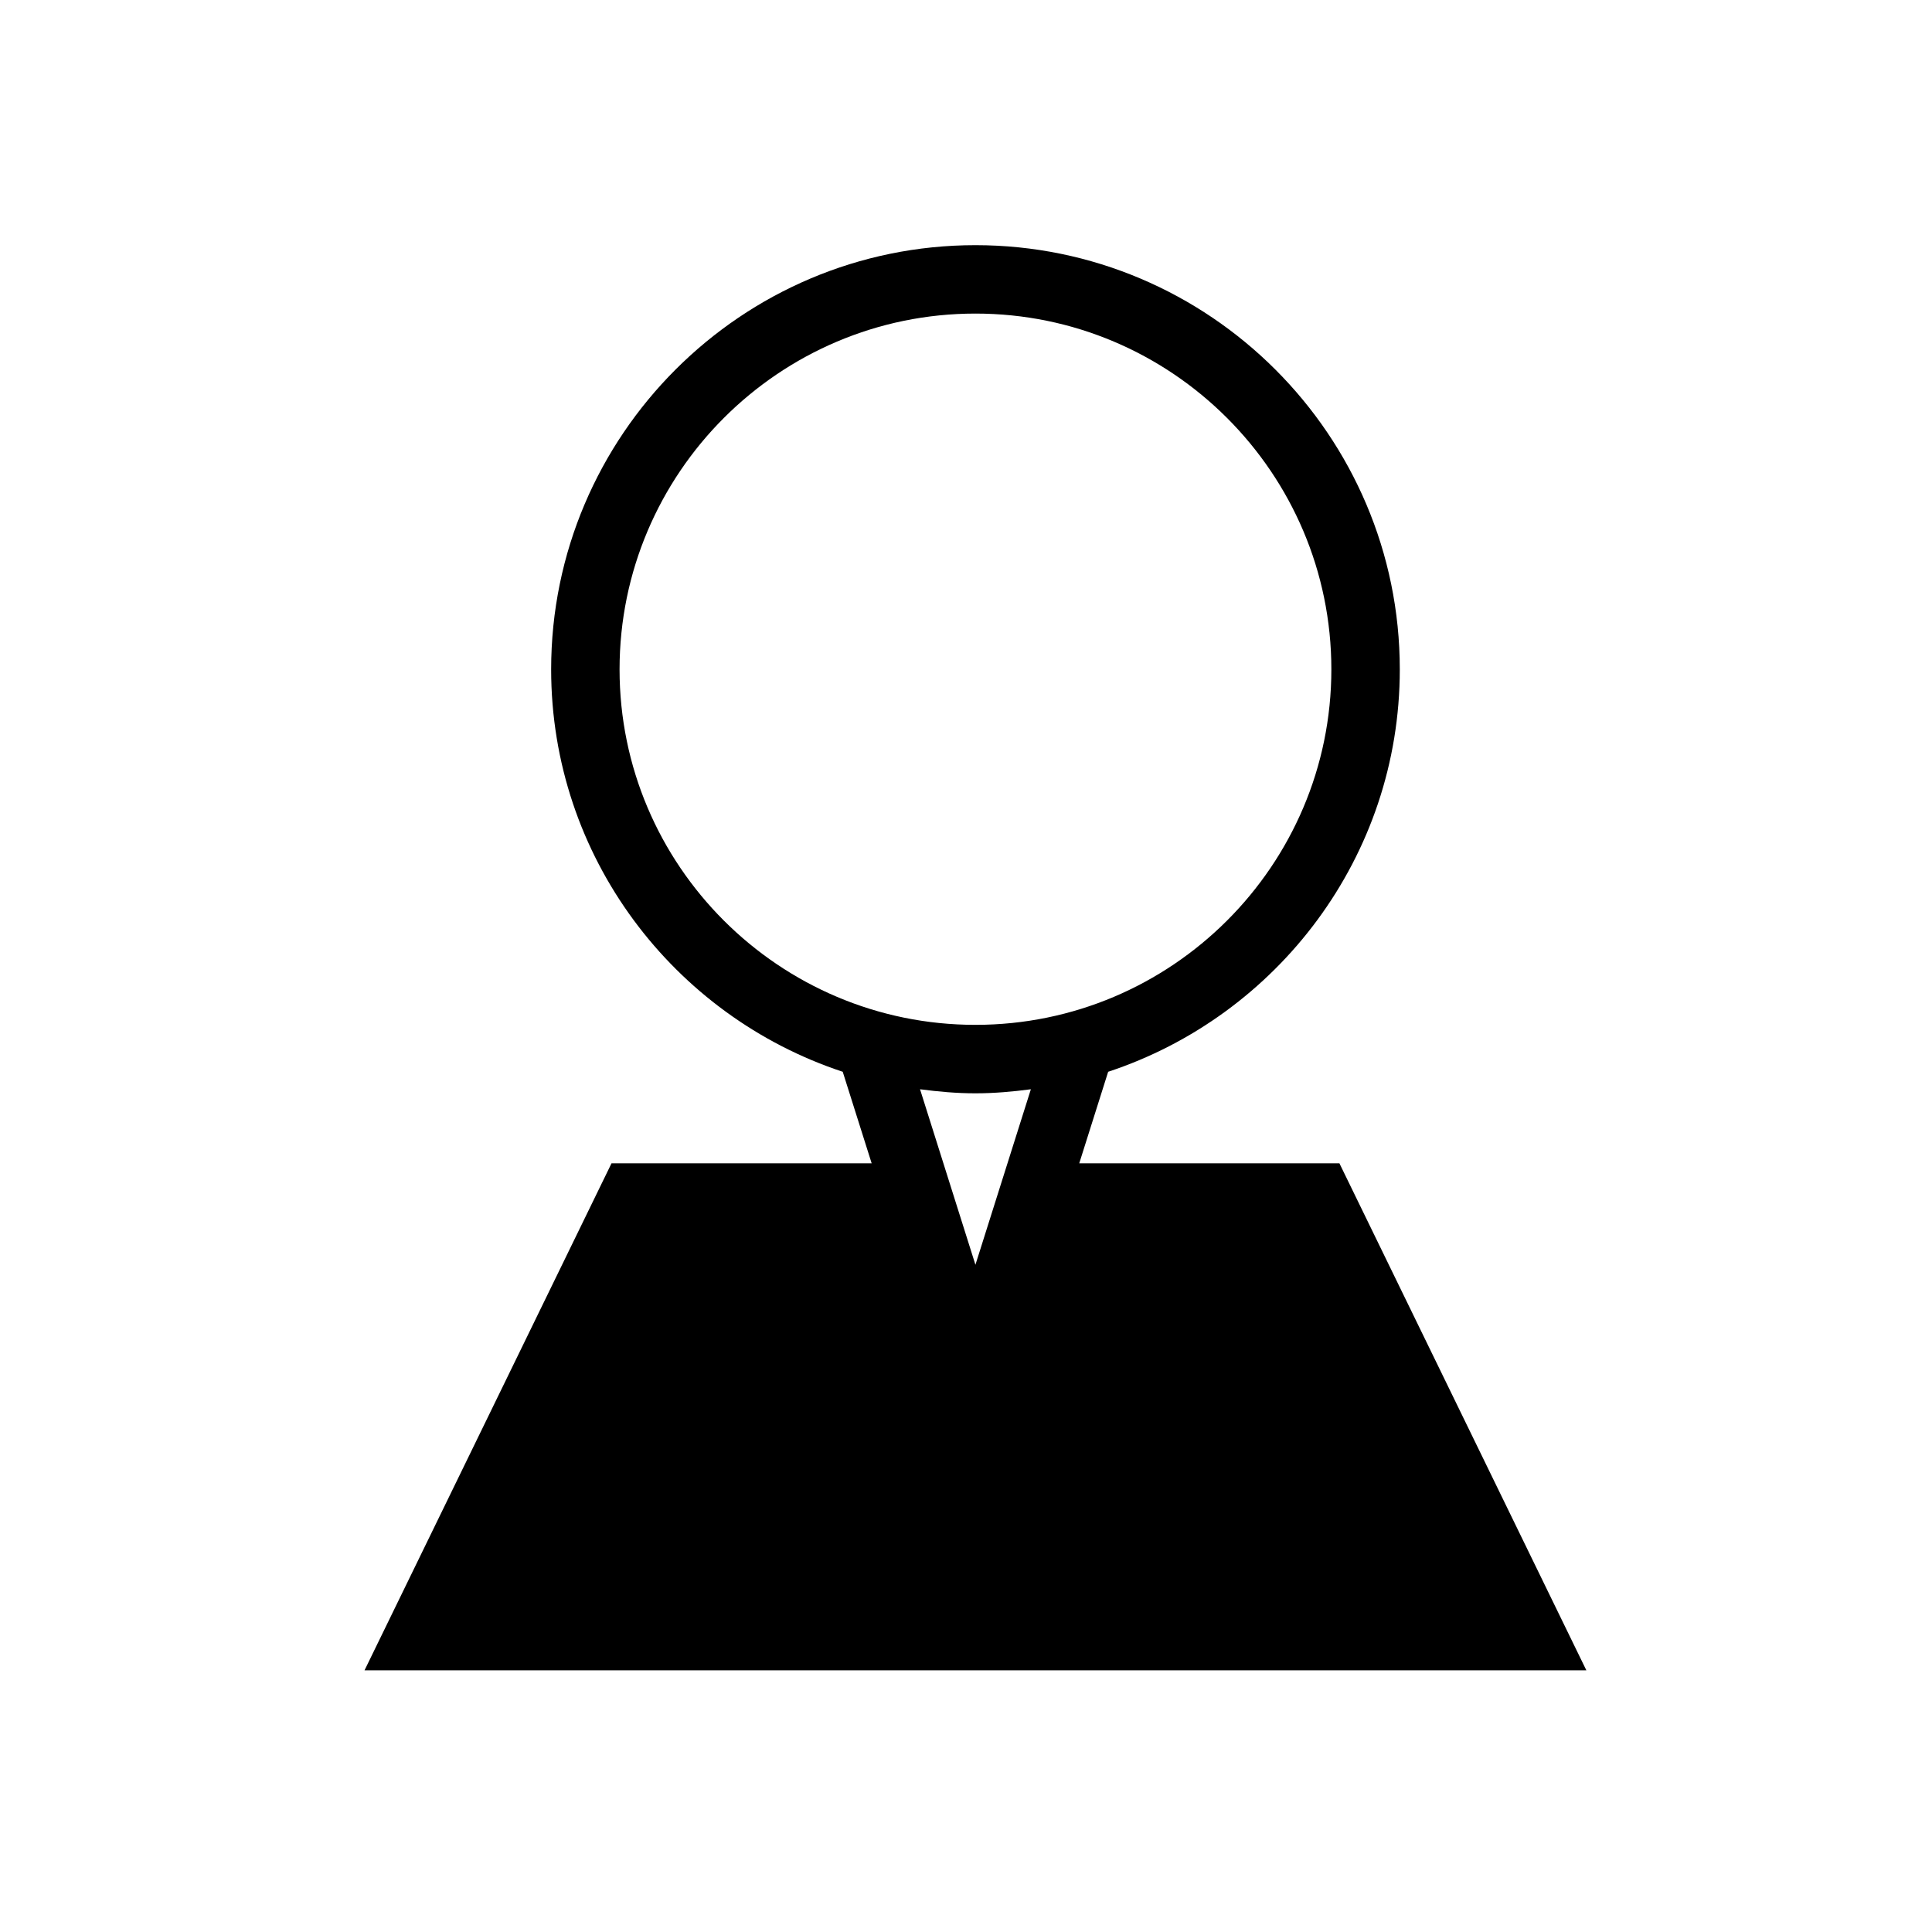
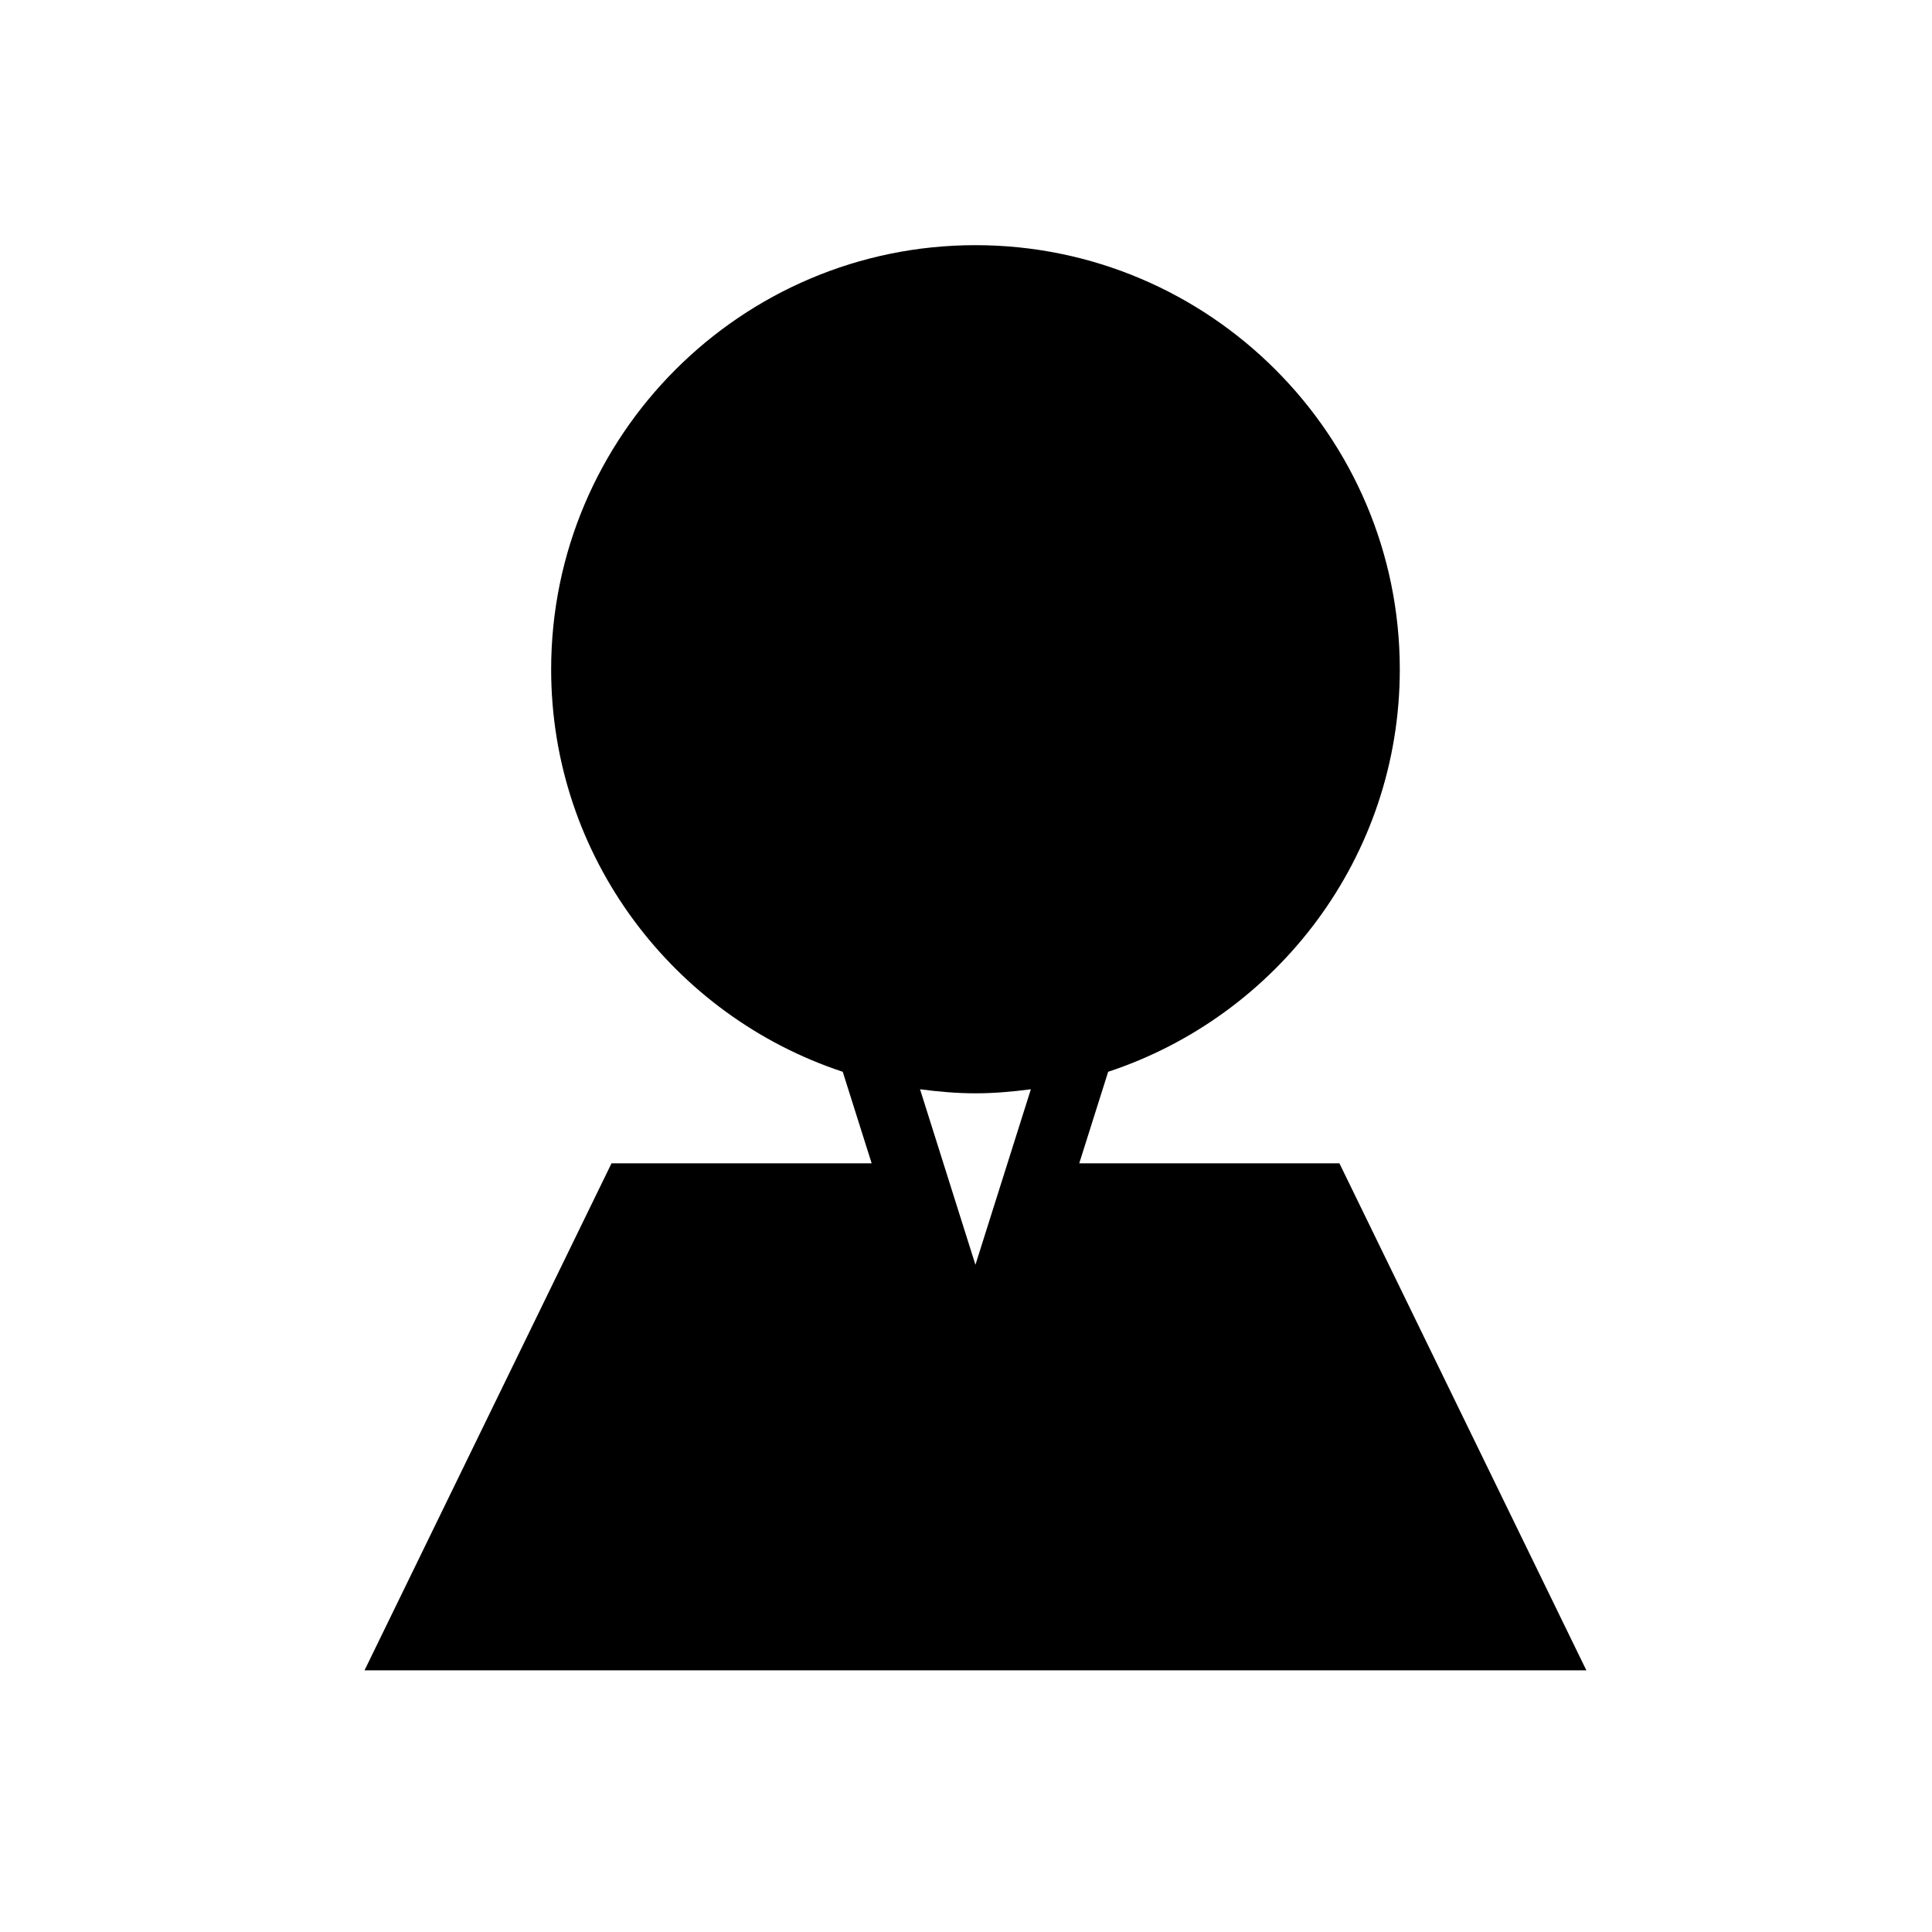
<svg xmlns="http://www.w3.org/2000/svg" fill="#000000" width="800px" height="800px" version="1.1" viewBox="144 144 512 512">
-   <path d="m498.96 452.29h-68.949l7.664-24.258c44.82-14.797 77.285-56.973 77.285-106.64 0-61.992-50.453-112.42-112.46-112.42-62.004 0-112.44 50.43-112.44 112.42 0 49.672 32.461 91.844 77.273 106.64l7.664 24.254h-68.938l-65.457 134.37h323.8zm-190.77-130.9c0-51.988 42.305-94.289 94.309-94.289 52.012 0 94.324 42.301 94.324 94.289 0 51.949-42.309 94.207-94.324 94.207-52.004 0.004-94.309-42.262-94.309-94.207zm94.309 112.35c4.988 0 9.875-0.441 14.691-1.074l-14.691 46.512-14.68-46.512c4.82 0.633 9.684 1.074 14.68 1.074z" />
+   <path d="m498.96 452.29h-68.949l7.664-24.258c44.82-14.797 77.285-56.973 77.285-106.64 0-61.992-50.453-112.42-112.46-112.42-62.004 0-112.44 50.43-112.44 112.42 0 49.672 32.461 91.844 77.273 106.64l7.664 24.254h-68.938l-65.457 134.37h323.8zm-190.77-130.9zm94.309 112.35c4.988 0 9.875-0.441 14.691-1.074l-14.691 46.512-14.68-46.512c4.82 0.633 9.684 1.074 14.68 1.074z" />
</svg>